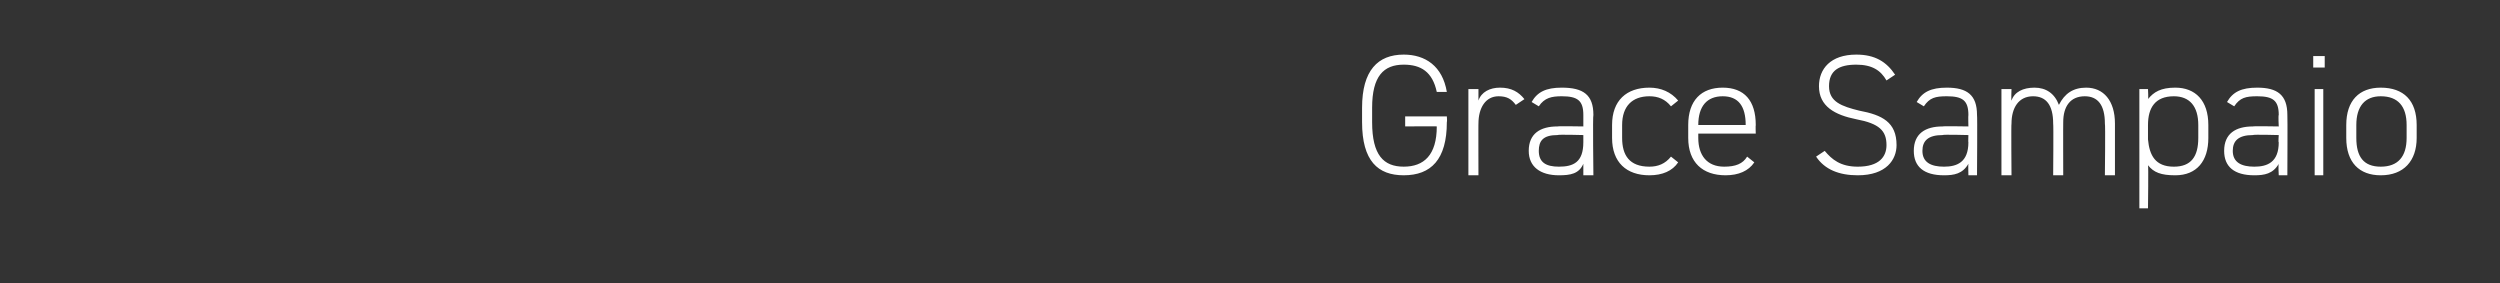
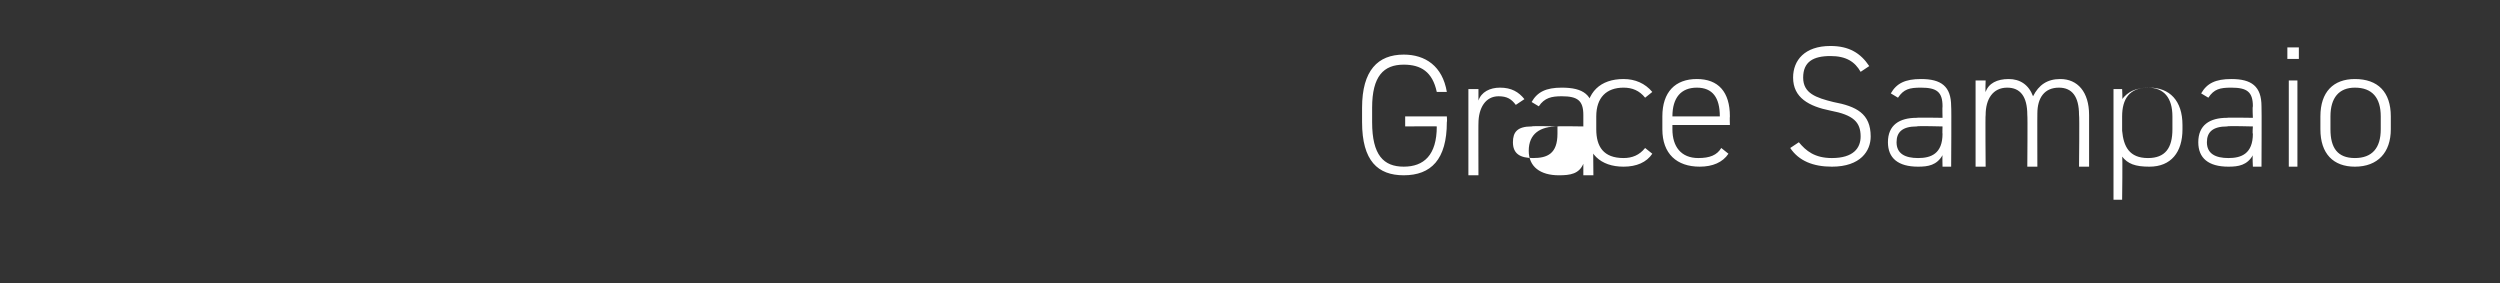
<svg xmlns="http://www.w3.org/2000/svg" version="1.1" width="174px" height="19.7px" viewBox="0 -1 174 19.7" style="top:-1px">
  <rect x="0" y="-1" width="174" height="19.7" fill="#333333" stroke="none" />
  <desc>Grace Sampaio</desc>
  <defs />
  <g id="Polygon10263">
-     <path d="m100.7 7.1s.03.37 0 .4c0 2.6-1.1 3.7-3 3.7c-1.8 0-2.9-1-2.9-3.7v-1c0-2.6 1.1-3.7 2.9-3.7c1.5 0 2.7.8 3 2.6h-.7c-.3-1.4-1.1-1.9-2.3-1.9c-1.4 0-2.2.8-2.2 3v1c0 2.3.8 3.1 2.2 3.1c1.4 0 2.3-.8 2.3-2.8c.03-.02-2.2 0-2.2 0v-.7h2.9zm2.2.5c-.01-.04 0 3.6 0 3.6h-.7v-6h.7v.8c.2-.6.8-.9 1.5-.9c.8 0 1.3.3 1.7.8l-.6.4c-.3-.4-.6-.6-1.2-.6c-.9 0-1.4.8-1.4 1.9zm5.5.2c.04-.03 1.8 0 1.8 0v-.8c0-1-.4-1.3-1.5-1.3c-.7 0-1.2.1-1.6.7l-.5-.3c.4-.7 1-1 2.1-1c1.5 0 2.2.5 2.2 1.9c-.05.02 0 4.2 0 4.2h-.7v-.8c-.3.7-.9.8-1.7.8c-1.3 0-2.1-.6-2.1-1.7c0-1.2.8-1.7 2-1.7zm1.8.6s-1.76-.05-1.8 0c-1 0-1.3.4-1.3 1.1c0 .8.5 1.1 1.4 1.1c1 0 1.7-.3 1.7-1.7v-.5zm6.6 1.9c-.4.6-1.1.9-2 .9c-1.6 0-2.6-.9-2.6-2.6v-.9c0-1.7 1-2.6 2.6-2.6c.8 0 1.5.3 2 .9l-.5.4c-.4-.5-.9-.7-1.5-.7c-1.2 0-1.9.7-1.9 2v.9c0 1.2.5 2 1.9 2c.6 0 1.1-.2 1.5-.7l.5.4zm1.4-2v.3c0 1.2.6 2 1.8 2c.8 0 1.3-.2 1.6-.7l.5.4c-.4.6-1.1.9-2 .9c-1.6 0-2.6-.9-2.6-2.6v-.9c0-1.7.9-2.6 2.4-2.6c1.5 0 2.3.9 2.3 2.6c-.02.03 0 .6 0 .6h-4zm0-.6h3.3s.02.03 0 0c0-1.3-.5-2-1.6-2c-1.1 0-1.7.7-1.7 2c.01.03 0 0 0 0zm13.1-3.1c-.4-.7-1-1.1-2.1-1.1c-1.2 0-1.9.4-1.9 1.5c0 1.1.9 1.4 2.1 1.7c1.6.3 2.6.8 2.6 2.4c0 1-.7 2.1-2.7 2.1c-1.3 0-2.3-.4-2.9-1.3l.6-.4c.5.6 1.1 1.1 2.3 1.1c1.5 0 2-.7 2-1.5c0-1-.5-1.5-2.1-1.8c-1.5-.3-2.6-.9-2.6-2.3c0-1.2.8-2.2 2.6-2.2c1.3 0 2.1.5 2.7 1.4l-.6.4zm3.9 3.2c.02-.03 1.8 0 1.8 0c0 0-.02-.78 0-.8c0-1-.4-1.3-1.5-1.3c-.8 0-1.2.1-1.6.7l-.5-.3c.4-.7 1-1 2.1-1c1.4 0 2.1.5 2.1 1.9c.03.02 0 4.2 0 4.2h-.6s-.02-.77 0-.8c-.4.7-1 .8-1.7.8c-1.4 0-2.1-.6-2.1-1.7c0-1.2.8-1.7 2-1.7zm1.8.6s-1.78-.05-1.8 0c-1 0-1.4.4-1.4 1.1c0 .8.6 1.1 1.5 1.1c.9 0 1.7-.3 1.7-1.7c-.02.04 0-.5 0-.5zm2.3-3.2h.7s-.03.79 0 .8c.2-.6.8-.9 1.6-.9c.8 0 1.4.4 1.7 1.2c.4-.8 1-1.2 1.9-1.2c1.2 0 2 .9 2 2.5v3.6h-.7s.04-3.57 0-3.6c0-1.3-.5-1.9-1.4-1.9c-1 0-1.5.7-1.5 1.8c-.01-.01 0 3.7 0 3.7h-.7s.03-3.57 0-3.6c0-1.3-.5-1.9-1.4-1.9c-1 0-1.5.8-1.5 1.9c-.03-.03 0 3.6 0 3.6h-.7v-6zm14.4 3.4c0 1.6-.8 2.6-2.3 2.6c-1 0-1.5-.2-1.9-.7c.04-.03 0 3 0 3h-.6V5.2h.6s.04.73 0 .7c.4-.5.9-.8 1.9-.8c1.4 0 2.3.9 2.3 2.6v.9zm-.7 0v-.9c0-1.3-.6-2-1.7-2c-1.3 0-1.8.8-1.8 2v1c.1 1.1.5 1.9 1.8 1.9c1.2 0 1.7-.7 1.7-2zm3.8-.8c.01-.03 1.8 0 1.8 0c0 0-.04-.78 0-.8c0-1-.4-1.3-1.5-1.3c-.8 0-1.2.1-1.6.7l-.5-.3c.4-.7 1-1 2.1-1c1.4 0 2.1.5 2.1 1.9c.02.02 0 4.2 0 4.2h-.6s-.04-.77 0-.8c-.4.7-1 .8-1.7.8c-1.4 0-2.1-.6-2.1-1.7c0-1.2.8-1.7 2-1.7zm1.8.6s-1.79-.05-1.8 0c-1 0-1.4.4-1.4 1.1c0 .8.6 1.1 1.5 1.1c.9 0 1.7-.3 1.7-1.7c-.04.04 0-.5 0-.5zm2.5-3.2h.6v6h-.6v-6zm-.1-2.3h.8v.8h-.8v-.8zm4.7 8.3c-1.5 0-2.4-.9-2.4-2.6v-.9c0-1.7.9-2.6 2.4-2.6c1.6 0 2.5.9 2.5 2.6v.9c0 1.6-.9 2.6-2.5 2.6zm1.8-3.5c0-1.3-.6-2-1.8-2c-1.1 0-1.7.7-1.7 2v.9c0 1.3.5 2 1.7 2c1.2 0 1.8-.7 1.8-2v-.9z" stroke="none" fill="#fff" />
+     <path d="m100.7 7.1s.03.37 0 .4c0 2.6-1.1 3.7-3 3.7c-1.8 0-2.9-1-2.9-3.7v-1c0-2.6 1.1-3.7 2.9-3.7c1.5 0 2.7.8 3 2.6h-.7c-.3-1.4-1.1-1.9-2.3-1.9c-1.4 0-2.2.8-2.2 3v1c0 2.3.8 3.1 2.2 3.1c1.4 0 2.3-.8 2.3-2.8c.03-.02-2.2 0-2.2 0v-.7h2.9zm2.2.5c-.01-.04 0 3.6 0 3.6h-.7v-6h.7v.8c.2-.6.8-.9 1.5-.9c.8 0 1.3.3 1.7.8l-.6.4c-.3-.4-.6-.6-1.2-.6c-.9 0-1.4.8-1.4 1.9zm5.5.2c.04-.03 1.8 0 1.8 0v-.8c0-1-.4-1.3-1.5-1.3c-.7 0-1.2.1-1.6.7l-.5-.3c.4-.7 1-1 2.1-1c1.5 0 2.2.5 2.2 1.9c-.05.02 0 4.2 0 4.2h-.7v-.8c-.3.7-.9.8-1.7.8c-1.3 0-2.1-.6-2.1-1.7c0-1.2.8-1.7 2-1.7zs-1.76-.05-1.8 0c-1 0-1.3.4-1.3 1.1c0 .8.5 1.1 1.4 1.1c1 0 1.7-.3 1.7-1.7v-.5zm6.6 1.9c-.4.6-1.1.9-2 .9c-1.6 0-2.6-.9-2.6-2.6v-.9c0-1.7 1-2.6 2.6-2.6c.8 0 1.5.3 2 .9l-.5.4c-.4-.5-.9-.7-1.5-.7c-1.2 0-1.9.7-1.9 2v.9c0 1.2.5 2 1.9 2c.6 0 1.1-.2 1.5-.7l.5.4zm1.4-2v.3c0 1.2.6 2 1.8 2c.8 0 1.3-.2 1.6-.7l.5.4c-.4.6-1.1.9-2 .9c-1.6 0-2.6-.9-2.6-2.6v-.9c0-1.7.9-2.6 2.4-2.6c1.5 0 2.3.9 2.3 2.6c-.02.03 0 .6 0 .6h-4zm0-.6h3.3s.02.03 0 0c0-1.3-.5-2-1.6-2c-1.1 0-1.7.7-1.7 2c.01.03 0 0 0 0zm13.1-3.1c-.4-.7-1-1.1-2.1-1.1c-1.2 0-1.9.4-1.9 1.5c0 1.1.9 1.4 2.1 1.7c1.6.3 2.6.8 2.6 2.4c0 1-.7 2.1-2.7 2.1c-1.3 0-2.3-.4-2.9-1.3l.6-.4c.5.6 1.1 1.1 2.3 1.1c1.5 0 2-.7 2-1.5c0-1-.5-1.5-2.1-1.8c-1.5-.3-2.6-.9-2.6-2.3c0-1.2.8-2.2 2.6-2.2c1.3 0 2.1.5 2.7 1.4l-.6.4zm3.9 3.2c.02-.03 1.8 0 1.8 0c0 0-.02-.78 0-.8c0-1-.4-1.3-1.5-1.3c-.8 0-1.2.1-1.6.7l-.5-.3c.4-.7 1-1 2.1-1c1.4 0 2.1.5 2.1 1.9c.03.02 0 4.2 0 4.2h-.6s-.02-.77 0-.8c-.4.7-1 .8-1.7.8c-1.4 0-2.1-.6-2.1-1.7c0-1.2.8-1.7 2-1.7zm1.8.6s-1.78-.05-1.8 0c-1 0-1.4.4-1.4 1.1c0 .8.6 1.1 1.5 1.1c.9 0 1.7-.3 1.7-1.7c-.02.04 0-.5 0-.5zm2.3-3.2h.7s-.03.79 0 .8c.2-.6.8-.9 1.6-.9c.8 0 1.4.4 1.7 1.2c.4-.8 1-1.2 1.9-1.2c1.2 0 2 .9 2 2.5v3.6h-.7s.04-3.57 0-3.6c0-1.3-.5-1.9-1.4-1.9c-1 0-1.5.7-1.5 1.8c-.01-.01 0 3.7 0 3.7h-.7s.03-3.57 0-3.6c0-1.3-.5-1.9-1.4-1.9c-1 0-1.5.8-1.5 1.9c-.03-.03 0 3.6 0 3.6h-.7v-6zm14.4 3.4c0 1.6-.8 2.6-2.3 2.6c-1 0-1.5-.2-1.9-.7c.04-.03 0 3 0 3h-.6V5.2h.6s.04.73 0 .7c.4-.5.9-.8 1.9-.8c1.4 0 2.3.9 2.3 2.6v.9zm-.7 0v-.9c0-1.3-.6-2-1.7-2c-1.3 0-1.8.8-1.8 2v1c.1 1.1.5 1.9 1.8 1.9c1.2 0 1.7-.7 1.7-2zm3.8-.8c.01-.03 1.8 0 1.8 0c0 0-.04-.78 0-.8c0-1-.4-1.3-1.5-1.3c-.8 0-1.2.1-1.6.7l-.5-.3c.4-.7 1-1 2.1-1c1.4 0 2.1.5 2.1 1.9c.02.02 0 4.2 0 4.2h-.6s-.04-.77 0-.8c-.4.7-1 .8-1.7.8c-1.4 0-2.1-.6-2.1-1.7c0-1.2.8-1.7 2-1.7zm1.8.6s-1.79-.05-1.8 0c-1 0-1.4.4-1.4 1.1c0 .8.6 1.1 1.5 1.1c.9 0 1.7-.3 1.7-1.7c-.04.04 0-.5 0-.5zm2.5-3.2h.6v6h-.6v-6zm-.1-2.3h.8v.8h-.8v-.8zm4.7 8.3c-1.5 0-2.4-.9-2.4-2.6v-.9c0-1.7.9-2.6 2.4-2.6c1.6 0 2.5.9 2.5 2.6v.9c0 1.6-.9 2.6-2.5 2.6zm1.8-3.5c0-1.3-.6-2-1.8-2c-1.1 0-1.7.7-1.7 2v.9c0 1.3.5 2 1.7 2c1.2 0 1.8-.7 1.8-2v-.9z" stroke="none" fill="#fff" />
  </g>
</svg>